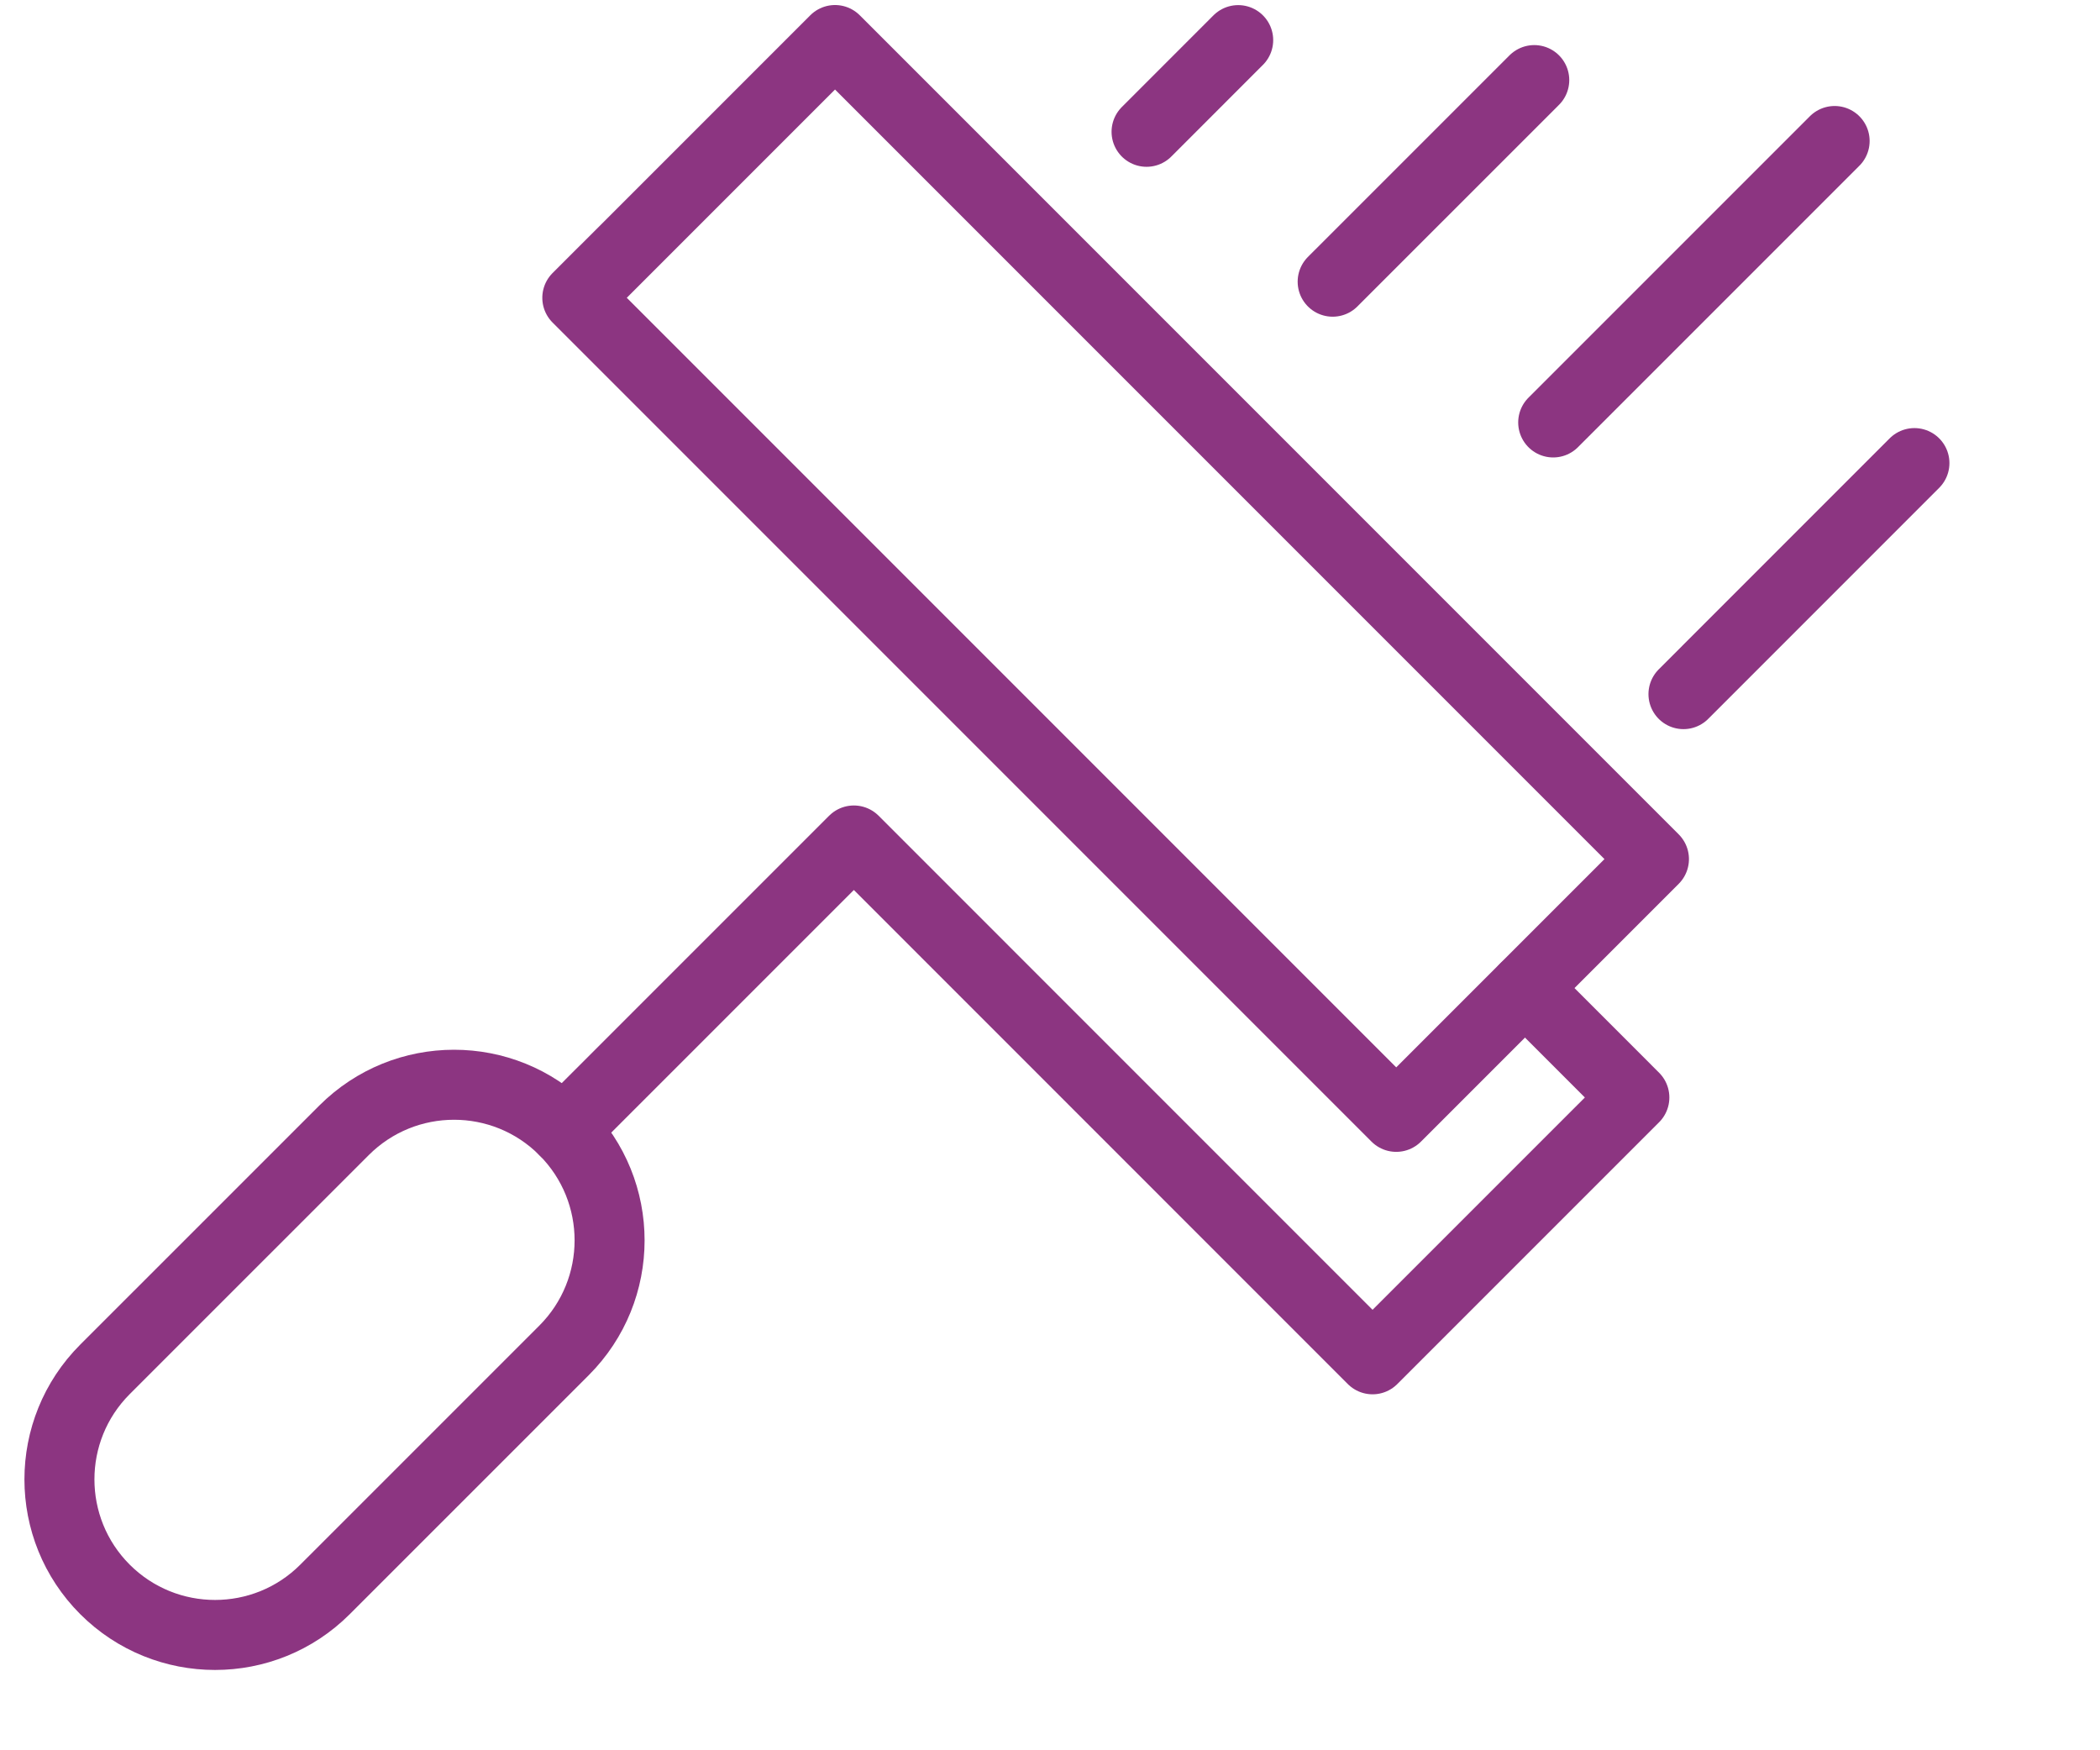
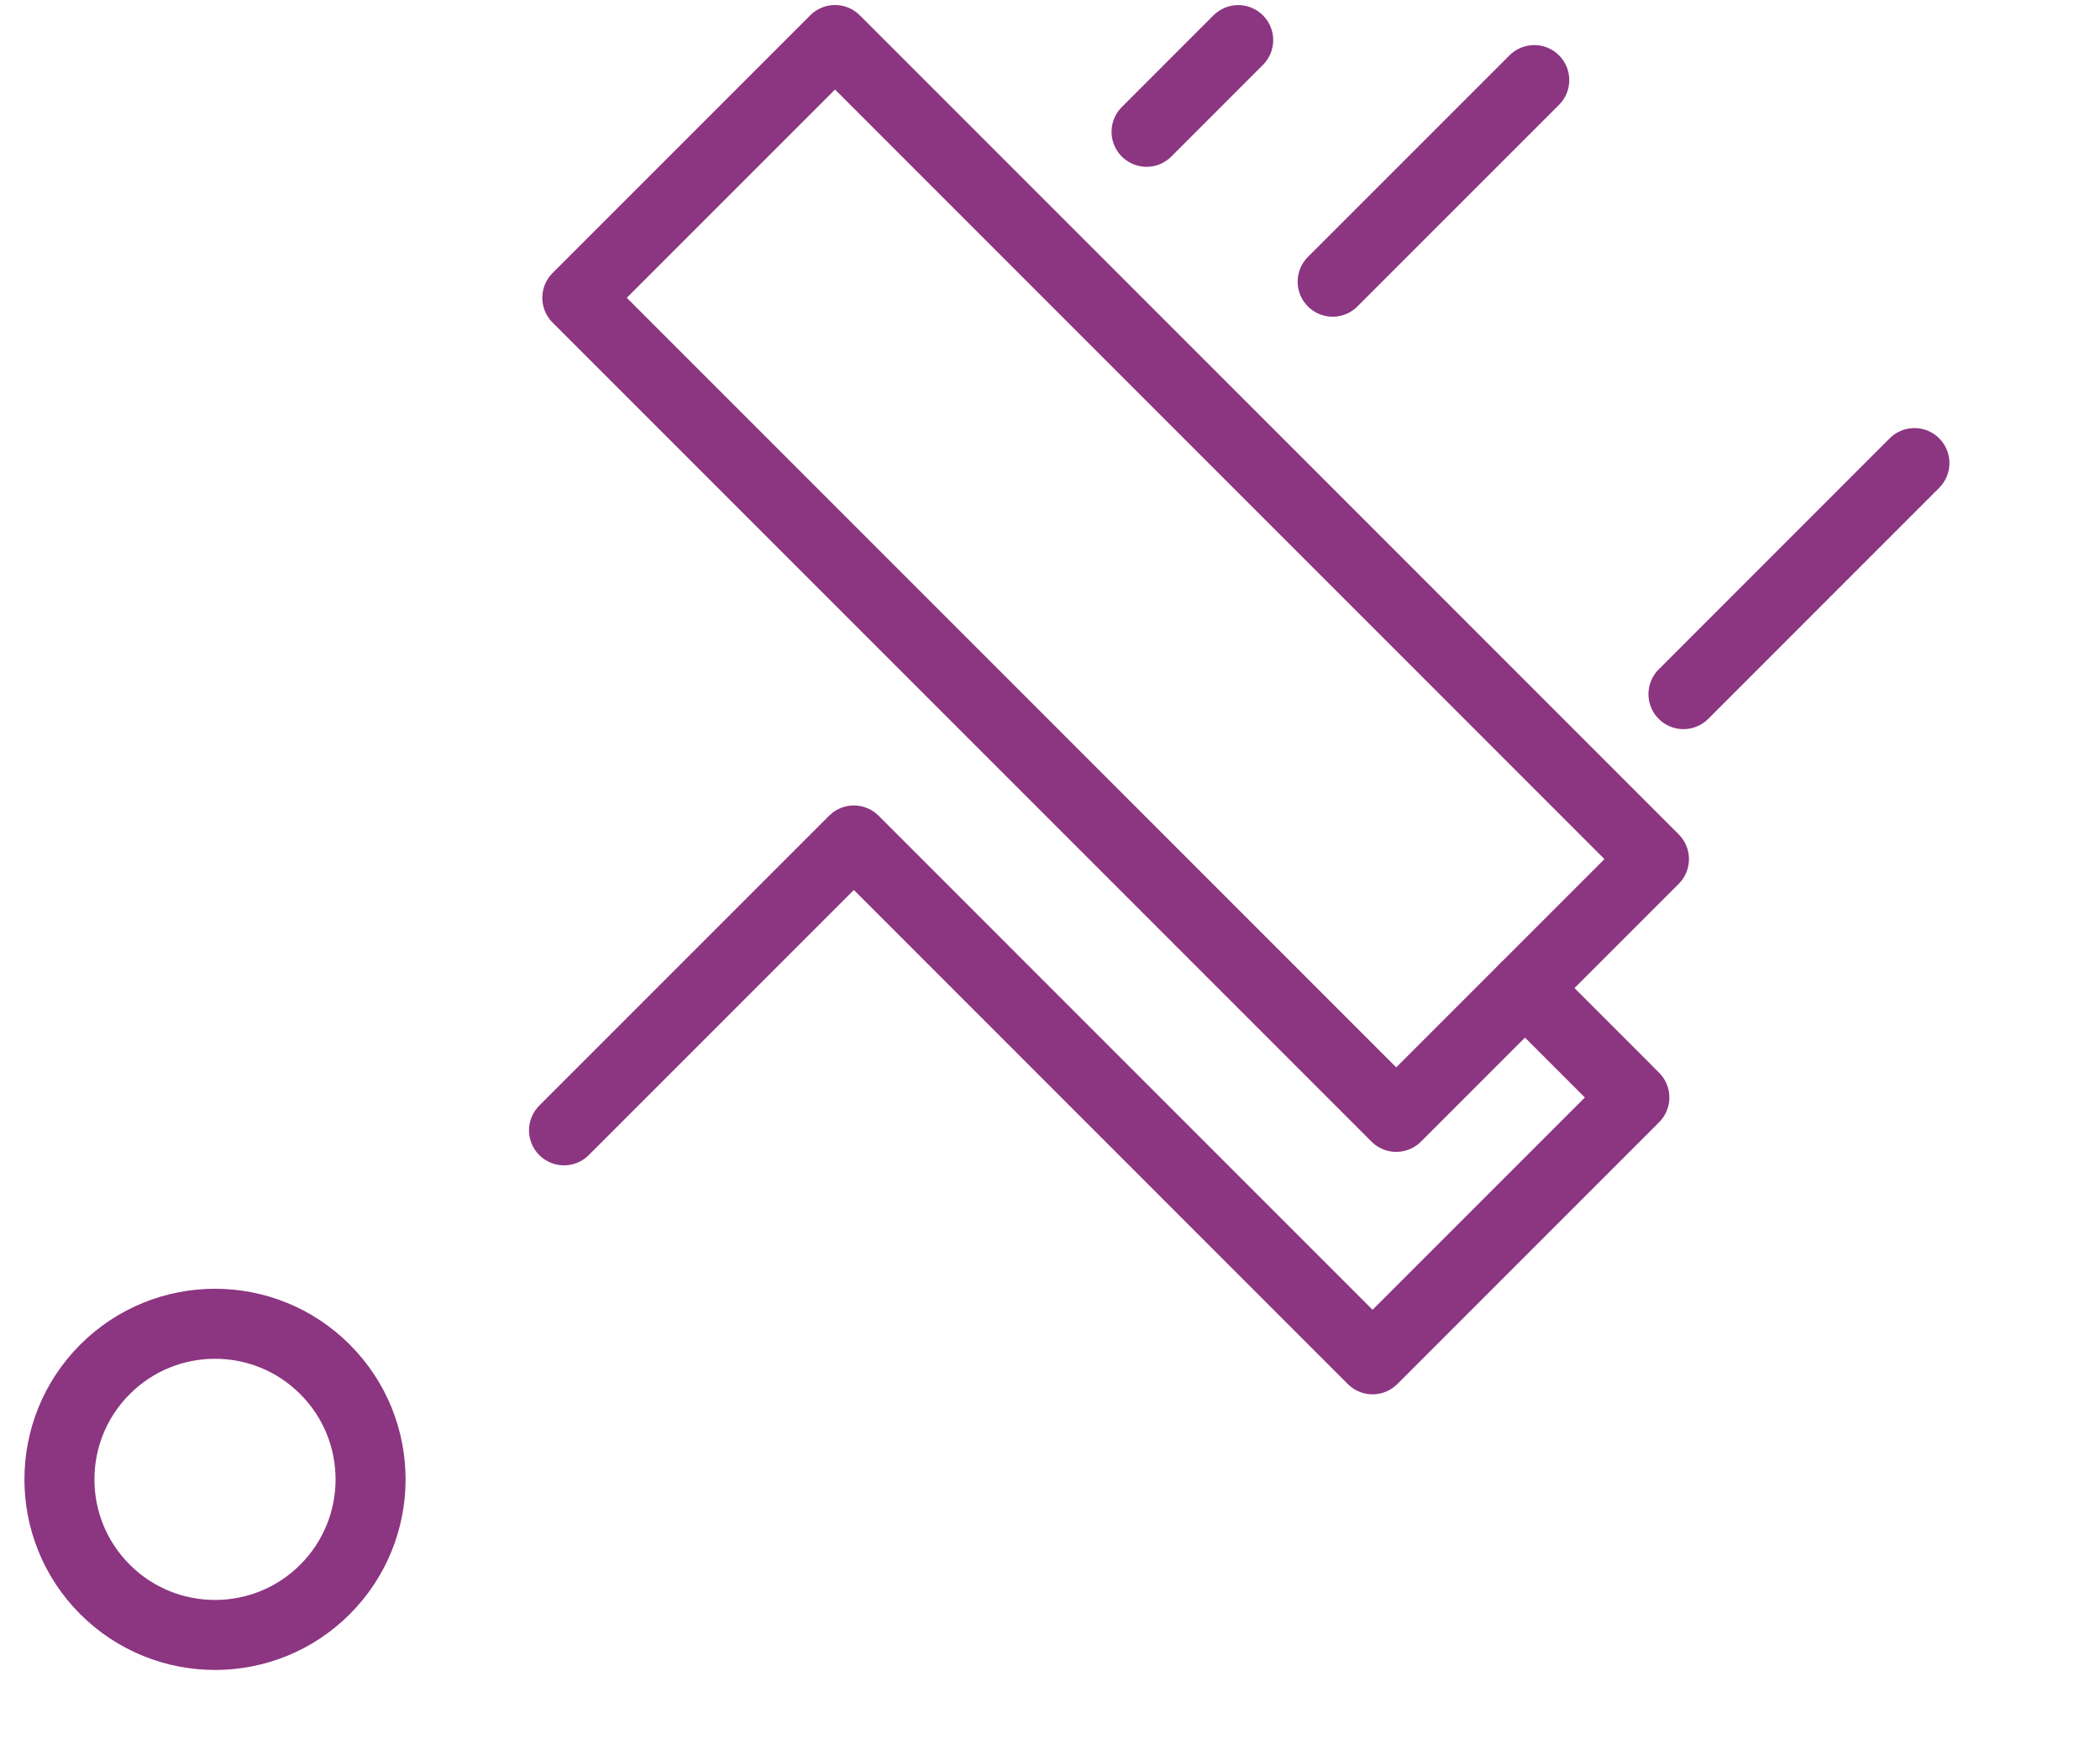
<svg xmlns="http://www.w3.org/2000/svg" version="1.1" baseProfile="basic" id="Layer_1" x="0px" y="0px" width="60px" height="50px" viewBox="0 0 60 50" xml:space="preserve">
  <rect x="15.327" y="11.323" transform="matrix(0.707 0.707 -0.707 0.707 21.027 -17.698)" fill="none" stroke="#8C3581" stroke-width="2" stroke-linecap="round" stroke-linejoin="round" stroke-miterlimit="10" width="33.095" height="10.415" />
  <polyline fill="none" stroke="#8C3581" stroke-width="2" stroke-linecap="round" stroke-linejoin="round" stroke-miterlimit="10" points="  16.115,32.29 24.396,24.01 39.216,38.831 46.696,31.352 43.575,28.23 " />
-   <path fill="none" stroke="#8C3581" stroke-width="2" stroke-linecap="round" stroke-linejoin="round" stroke-miterlimit="10" d="  M9.286,45.405c-1.734,1.734-4.549,1.734-6.286,0l0,0c-1.736-1.735-1.736-4.551,0-6.287l6.829-6.828c1.736-1.735,4.55-1.737,6.286,0  l0,0c1.736,1.735,1.736,4.551,0,6.287L9.286,45.405z" />
+   <path fill="none" stroke="#8C3581" stroke-width="2" stroke-linecap="round" stroke-linejoin="round" stroke-miterlimit="10" d="  M9.286,45.405c-1.734,1.734-4.549,1.734-6.286,0l0,0c-1.736-1.735-1.736-4.551,0-6.287c1.736-1.735,4.55-1.737,6.286,0  l0,0c1.736,1.735,1.736,4.551,0,6.287L9.286,45.405z" />
  <line fill="none" stroke="#8C3581" stroke-width="2" stroke-linecap="round" stroke-linejoin="round" stroke-miterlimit="10" x1="32.759" y1="3.765" x2="35.377" y2="1.146" />
  <line fill="none" stroke="#8C3581" stroke-width="2" stroke-linecap="round" stroke-linejoin="round" stroke-miterlimit="10" x1="43.836" y1="2.288" x2="38.076" y2="8.047" />
  <line fill="none" stroke="#8C3581" stroke-width="2" stroke-linecap="round" stroke-linejoin="round" stroke-miterlimit="10" x1="54.698" y1="13.229" x2="48.099" y2="19.829" />
-   <line fill="none" stroke="#8C3581" stroke-width="2" stroke-linecap="round" stroke-linejoin="round" stroke-miterlimit="10" x1="52.418" y1="4.028" x2="44.377" y2="12.068" />
</svg>